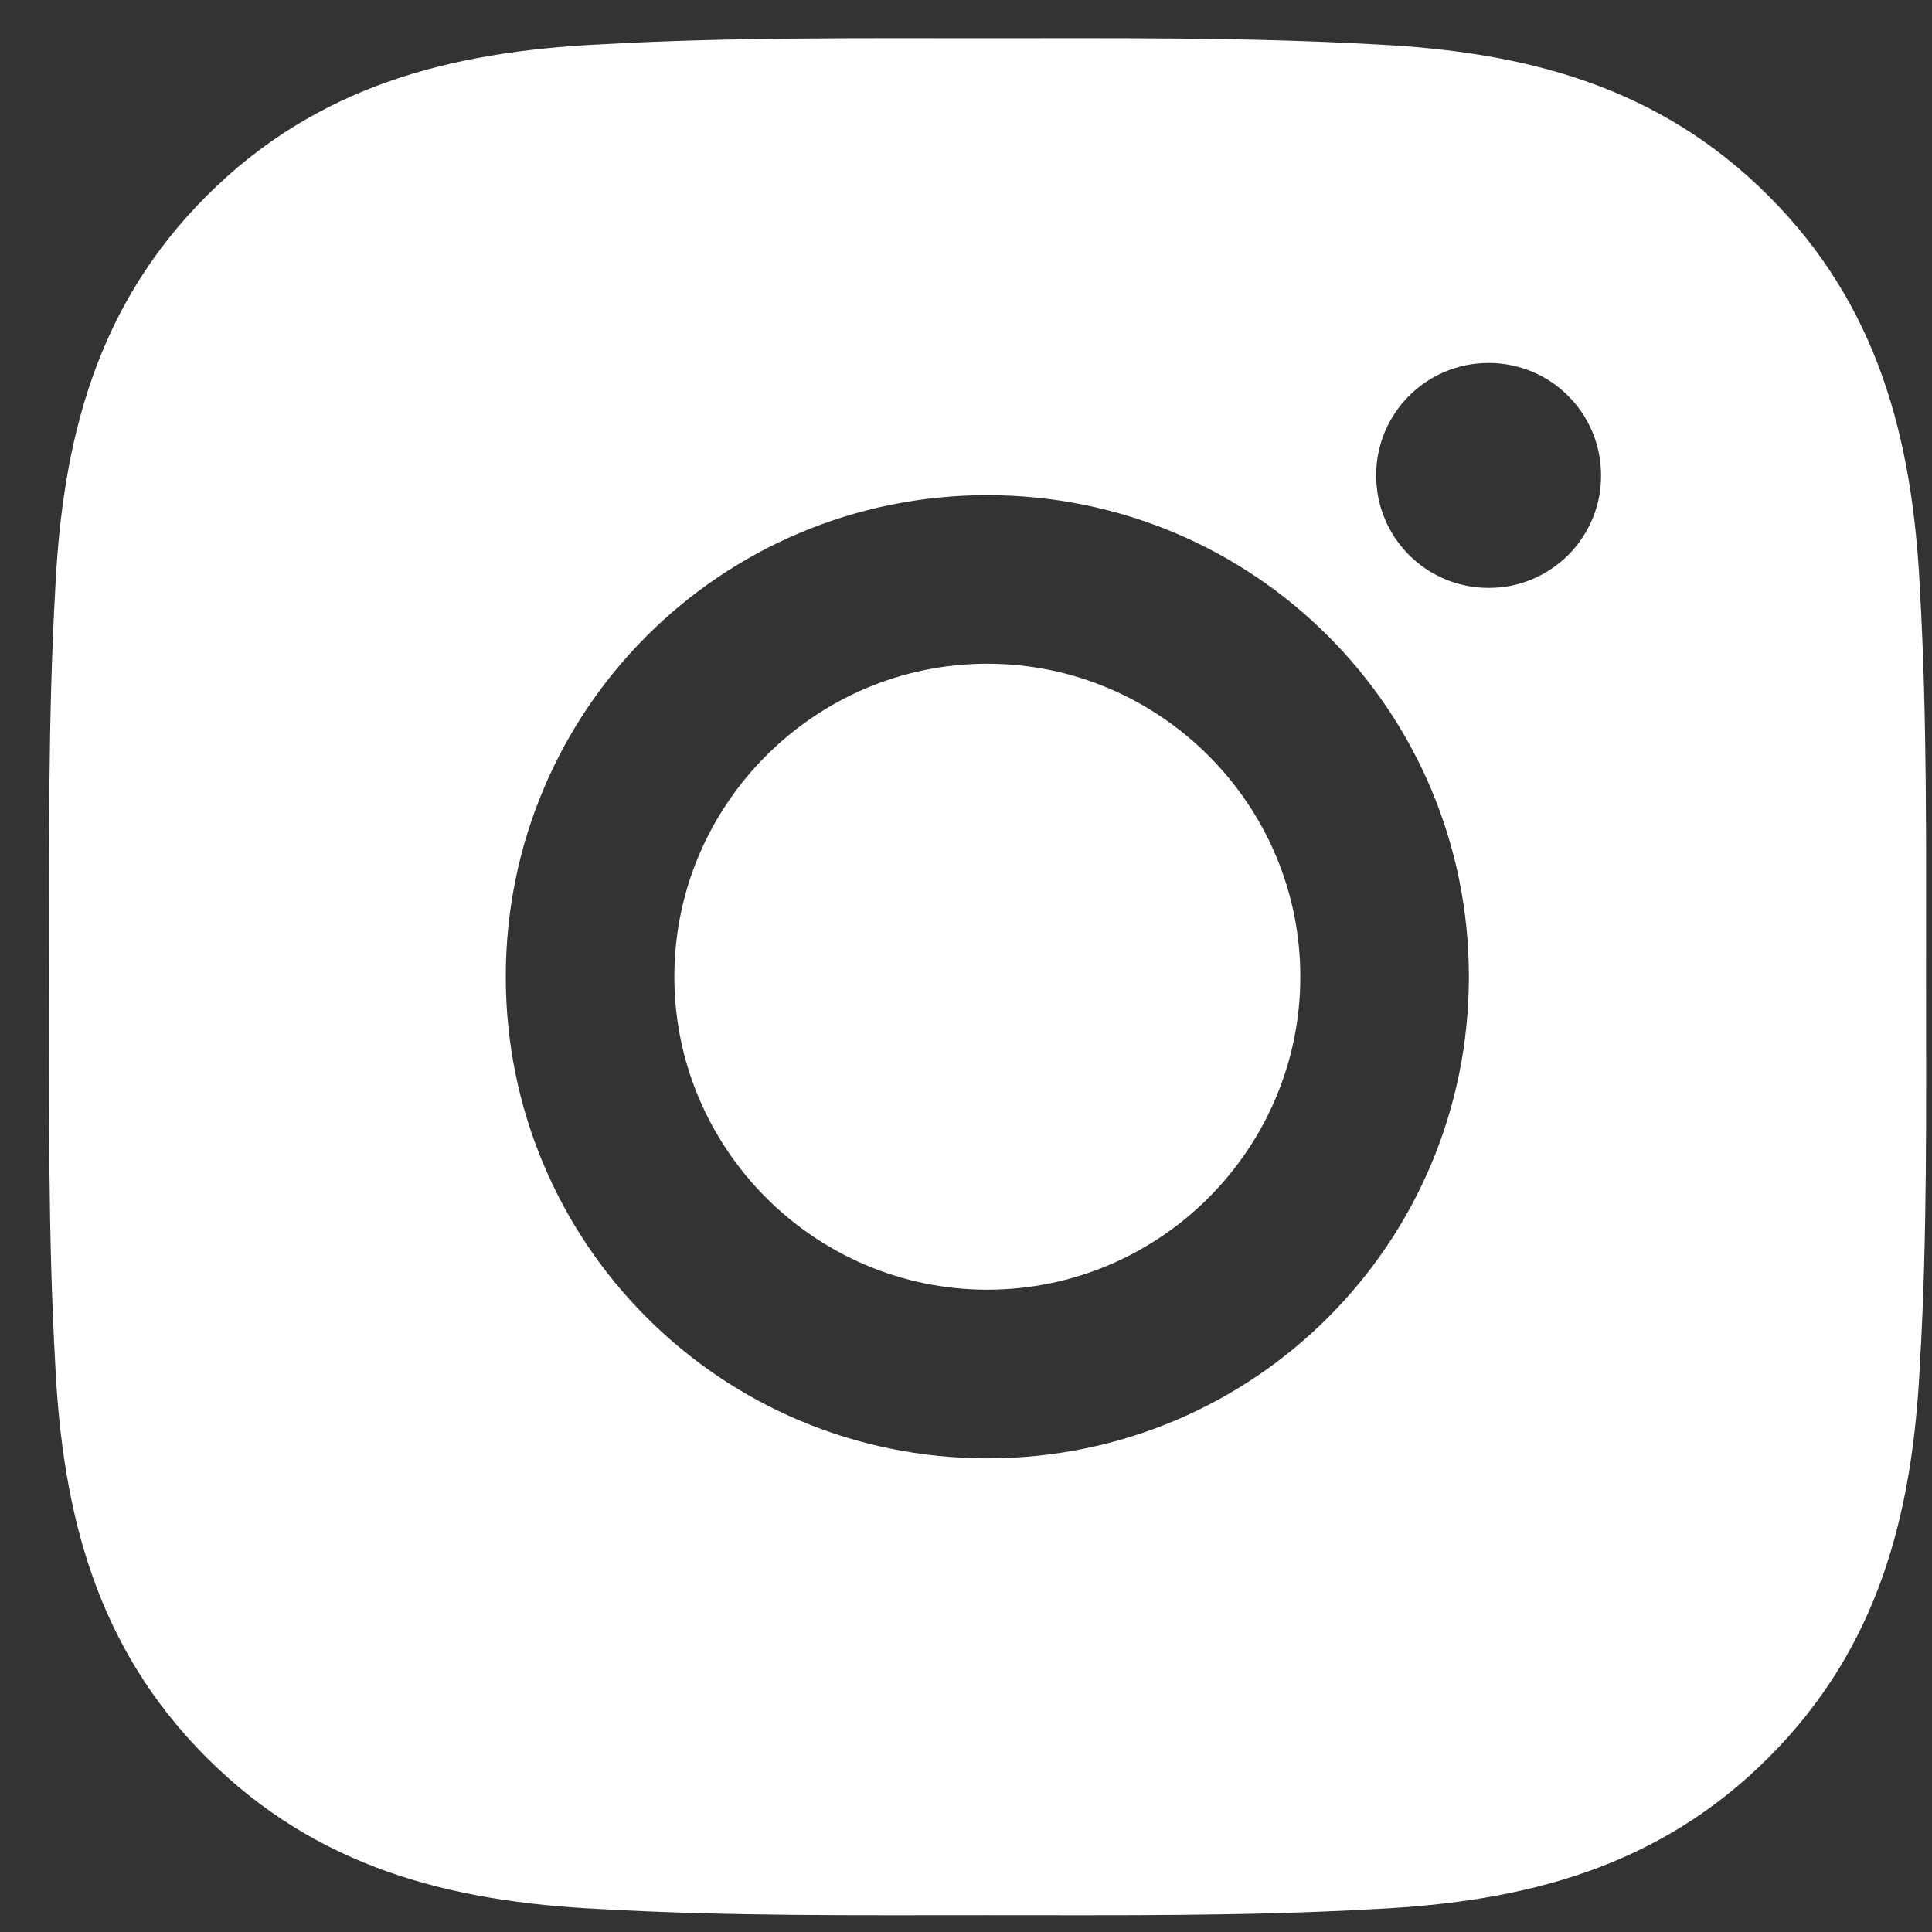
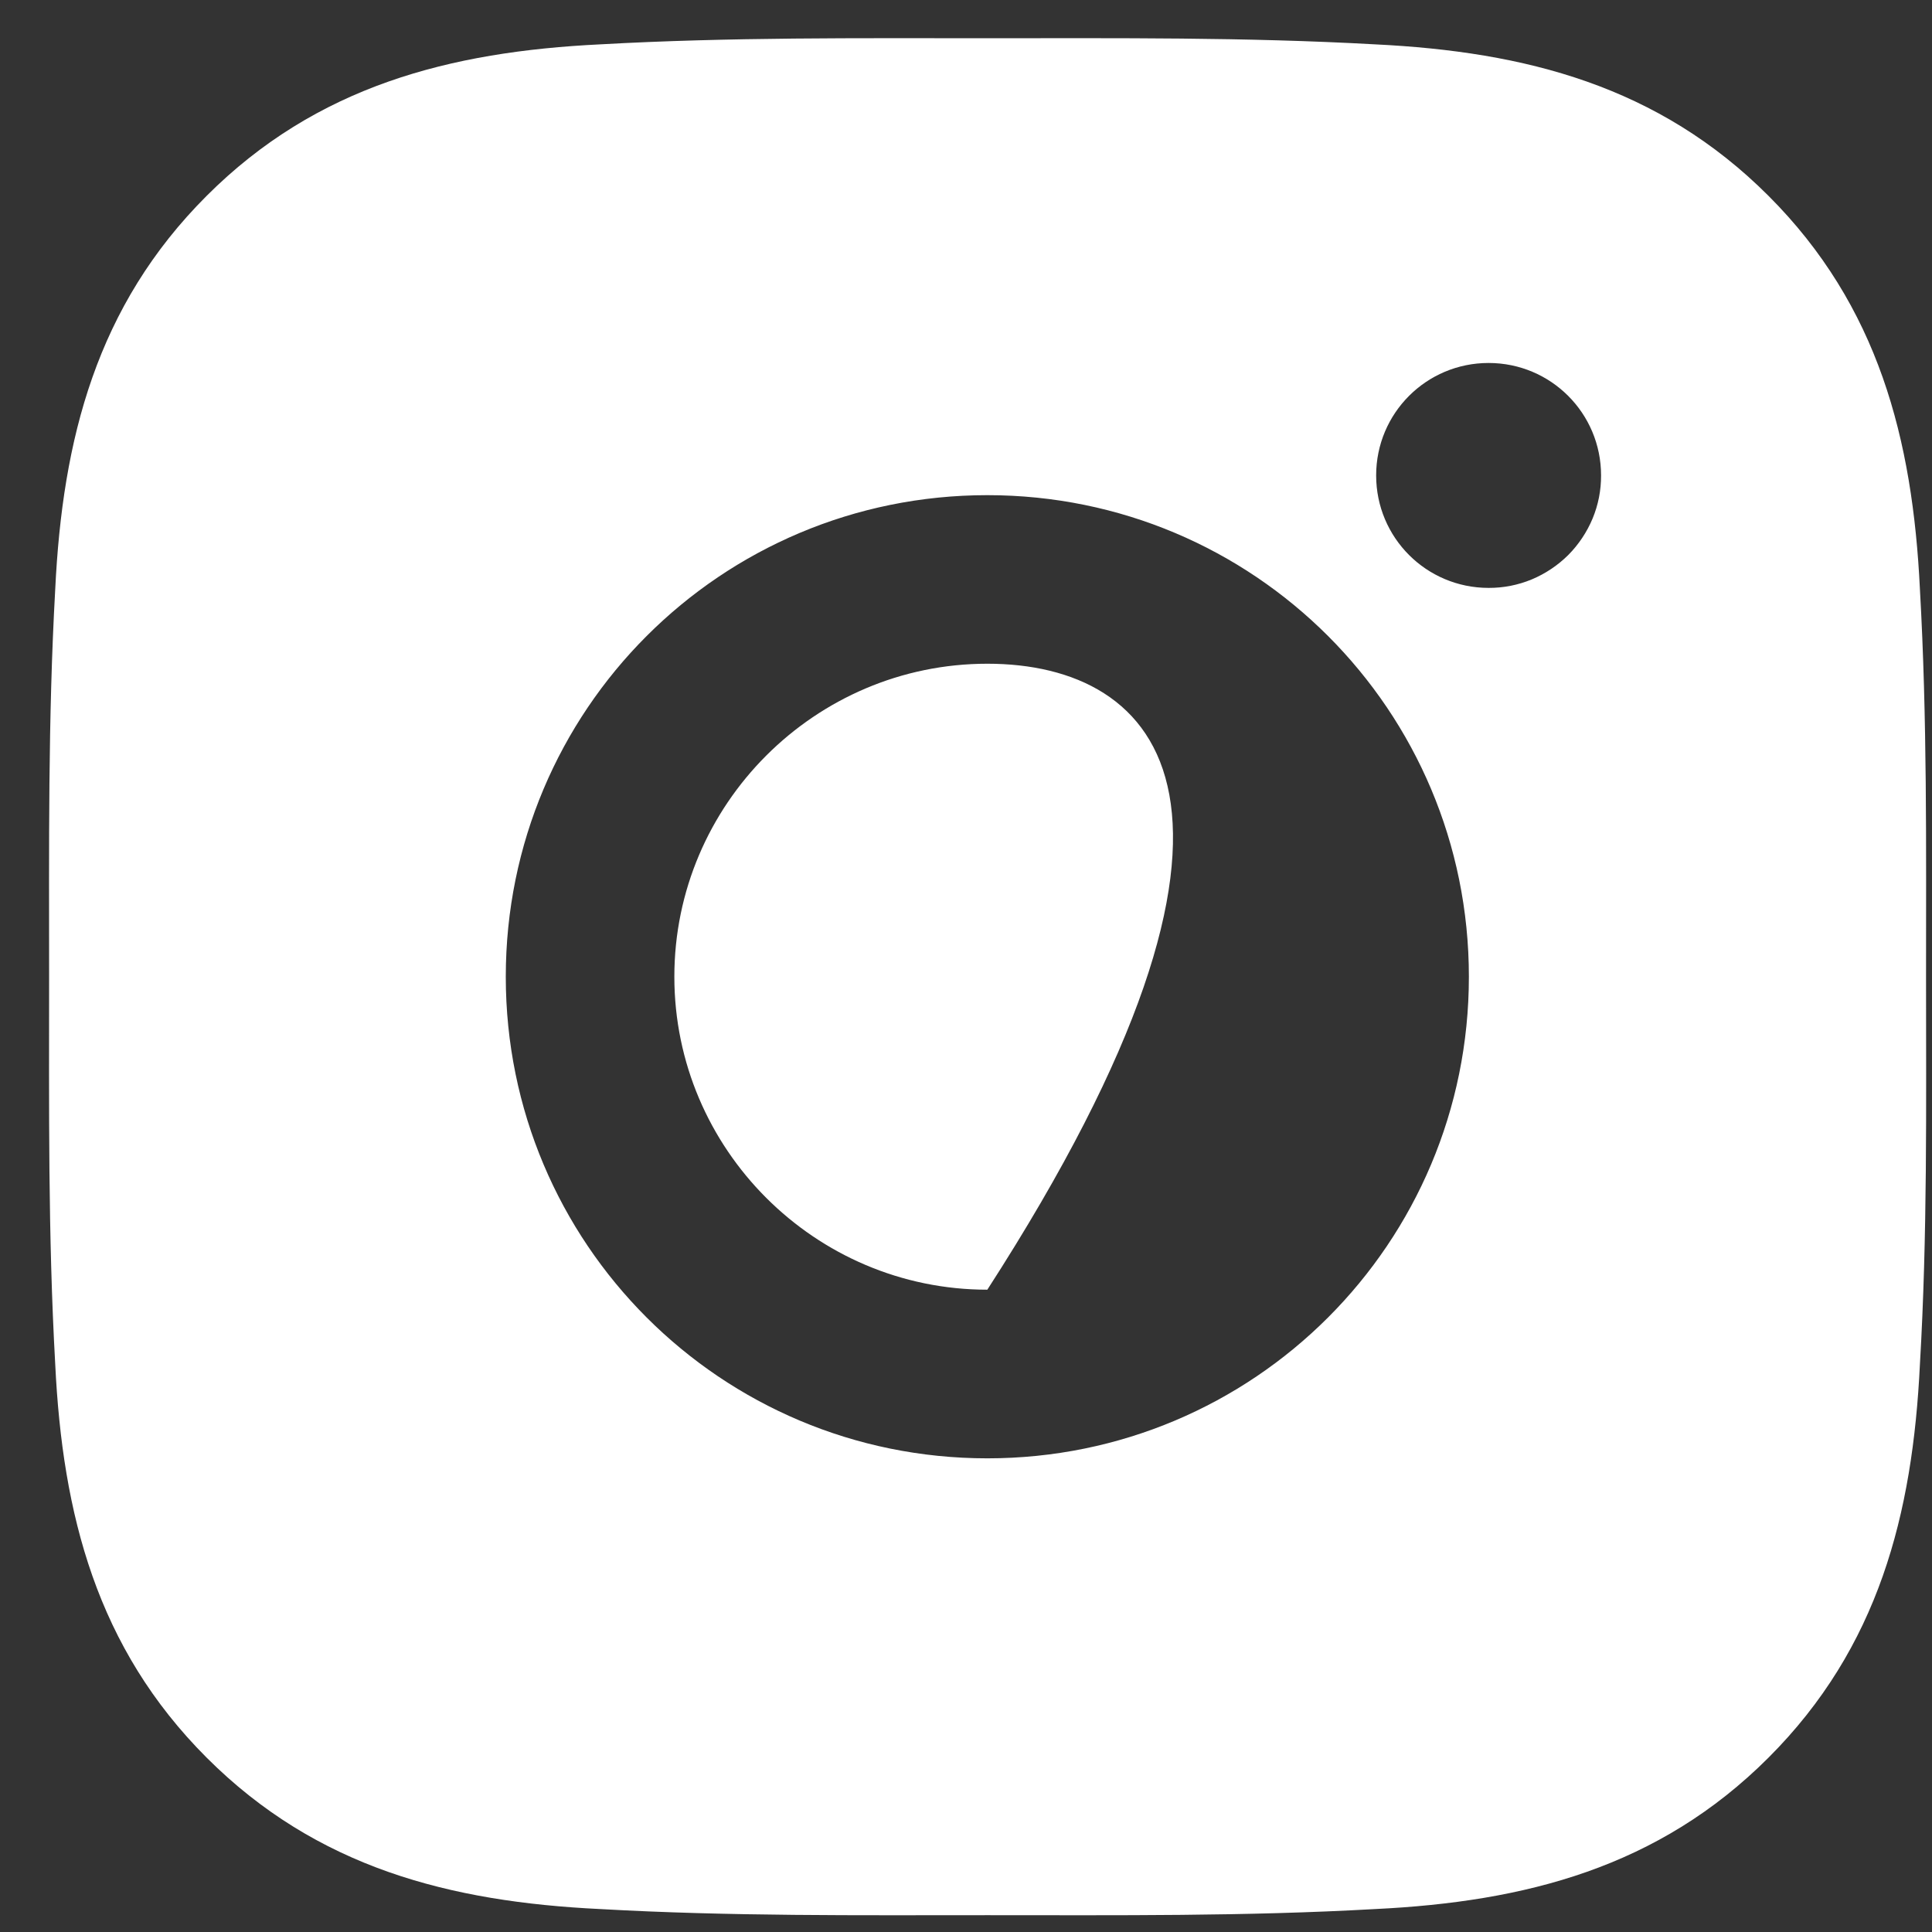
<svg xmlns="http://www.w3.org/2000/svg" width="24" height="24" viewBox="0 0 24 24" fill="none">
  <rect x="0" y="0" width="24" height="24" fill="#333333" stroke="none" />
-   <path d="M12.265 8.245C10.124 8.245 8.377 9.993 8.377 12.133C8.377 14.274 10.124 16.021 12.265 16.021C14.406 16.021 16.153 14.274 16.153 12.133C16.153 9.993 14.406 8.245 12.265 8.245ZM23.926 12.133C23.926 10.523 23.941 8.928 23.85 7.321C23.76 5.454 23.334 3.798 21.969 2.433C20.601 1.065 18.947 0.642 17.081 0.551C15.471 0.461 13.875 0.475 12.268 0.475C10.658 0.475 9.063 0.461 7.456 0.551C5.589 0.642 3.932 1.068 2.567 2.433C1.199 3.8 0.776 5.454 0.686 7.321C0.596 8.931 0.61 10.526 0.61 12.133C0.61 13.741 0.596 15.339 0.686 16.946C0.776 18.813 1.202 20.469 2.567 21.834C3.935 23.202 5.589 23.625 7.456 23.715C9.066 23.806 10.661 23.791 12.268 23.791C13.878 23.791 15.474 23.806 17.081 23.715C18.947 23.625 20.604 23.199 21.969 21.834C23.337 20.466 23.76 18.813 23.85 16.946C23.944 15.339 23.926 13.743 23.926 12.133ZM12.265 18.116C8.955 18.116 6.283 15.444 6.283 12.133C6.283 8.823 8.955 6.151 12.265 6.151C15.576 6.151 18.247 8.823 18.247 12.133C18.247 15.444 15.576 18.116 12.265 18.116ZM18.492 7.303C17.719 7.303 17.095 6.679 17.095 5.906C17.095 5.133 17.719 4.509 18.492 4.509C19.265 4.509 19.889 5.133 19.889 5.906C19.89 6.09 19.854 6.272 19.784 6.441C19.713 6.611 19.61 6.765 19.481 6.895C19.351 7.024 19.197 7.127 19.027 7.198C18.858 7.268 18.676 7.304 18.492 7.303Z" fill="white" />
+   <path d="M12.265 8.245C10.124 8.245 8.377 9.993 8.377 12.133C8.377 14.274 10.124 16.021 12.265 16.021C16.153 9.993 14.406 8.245 12.265 8.245ZM23.926 12.133C23.926 10.523 23.941 8.928 23.85 7.321C23.76 5.454 23.334 3.798 21.969 2.433C20.601 1.065 18.947 0.642 17.081 0.551C15.471 0.461 13.875 0.475 12.268 0.475C10.658 0.475 9.063 0.461 7.456 0.551C5.589 0.642 3.932 1.068 2.567 2.433C1.199 3.8 0.776 5.454 0.686 7.321C0.596 8.931 0.61 10.526 0.61 12.133C0.61 13.741 0.596 15.339 0.686 16.946C0.776 18.813 1.202 20.469 2.567 21.834C3.935 23.202 5.589 23.625 7.456 23.715C9.066 23.806 10.661 23.791 12.268 23.791C13.878 23.791 15.474 23.806 17.081 23.715C18.947 23.625 20.604 23.199 21.969 21.834C23.337 20.466 23.76 18.813 23.85 16.946C23.944 15.339 23.926 13.743 23.926 12.133ZM12.265 18.116C8.955 18.116 6.283 15.444 6.283 12.133C6.283 8.823 8.955 6.151 12.265 6.151C15.576 6.151 18.247 8.823 18.247 12.133C18.247 15.444 15.576 18.116 12.265 18.116ZM18.492 7.303C17.719 7.303 17.095 6.679 17.095 5.906C17.095 5.133 17.719 4.509 18.492 4.509C19.265 4.509 19.889 5.133 19.889 5.906C19.89 6.09 19.854 6.272 19.784 6.441C19.713 6.611 19.61 6.765 19.481 6.895C19.351 7.024 19.197 7.127 19.027 7.198C18.858 7.268 18.676 7.304 18.492 7.303Z" fill="white" />
</svg>